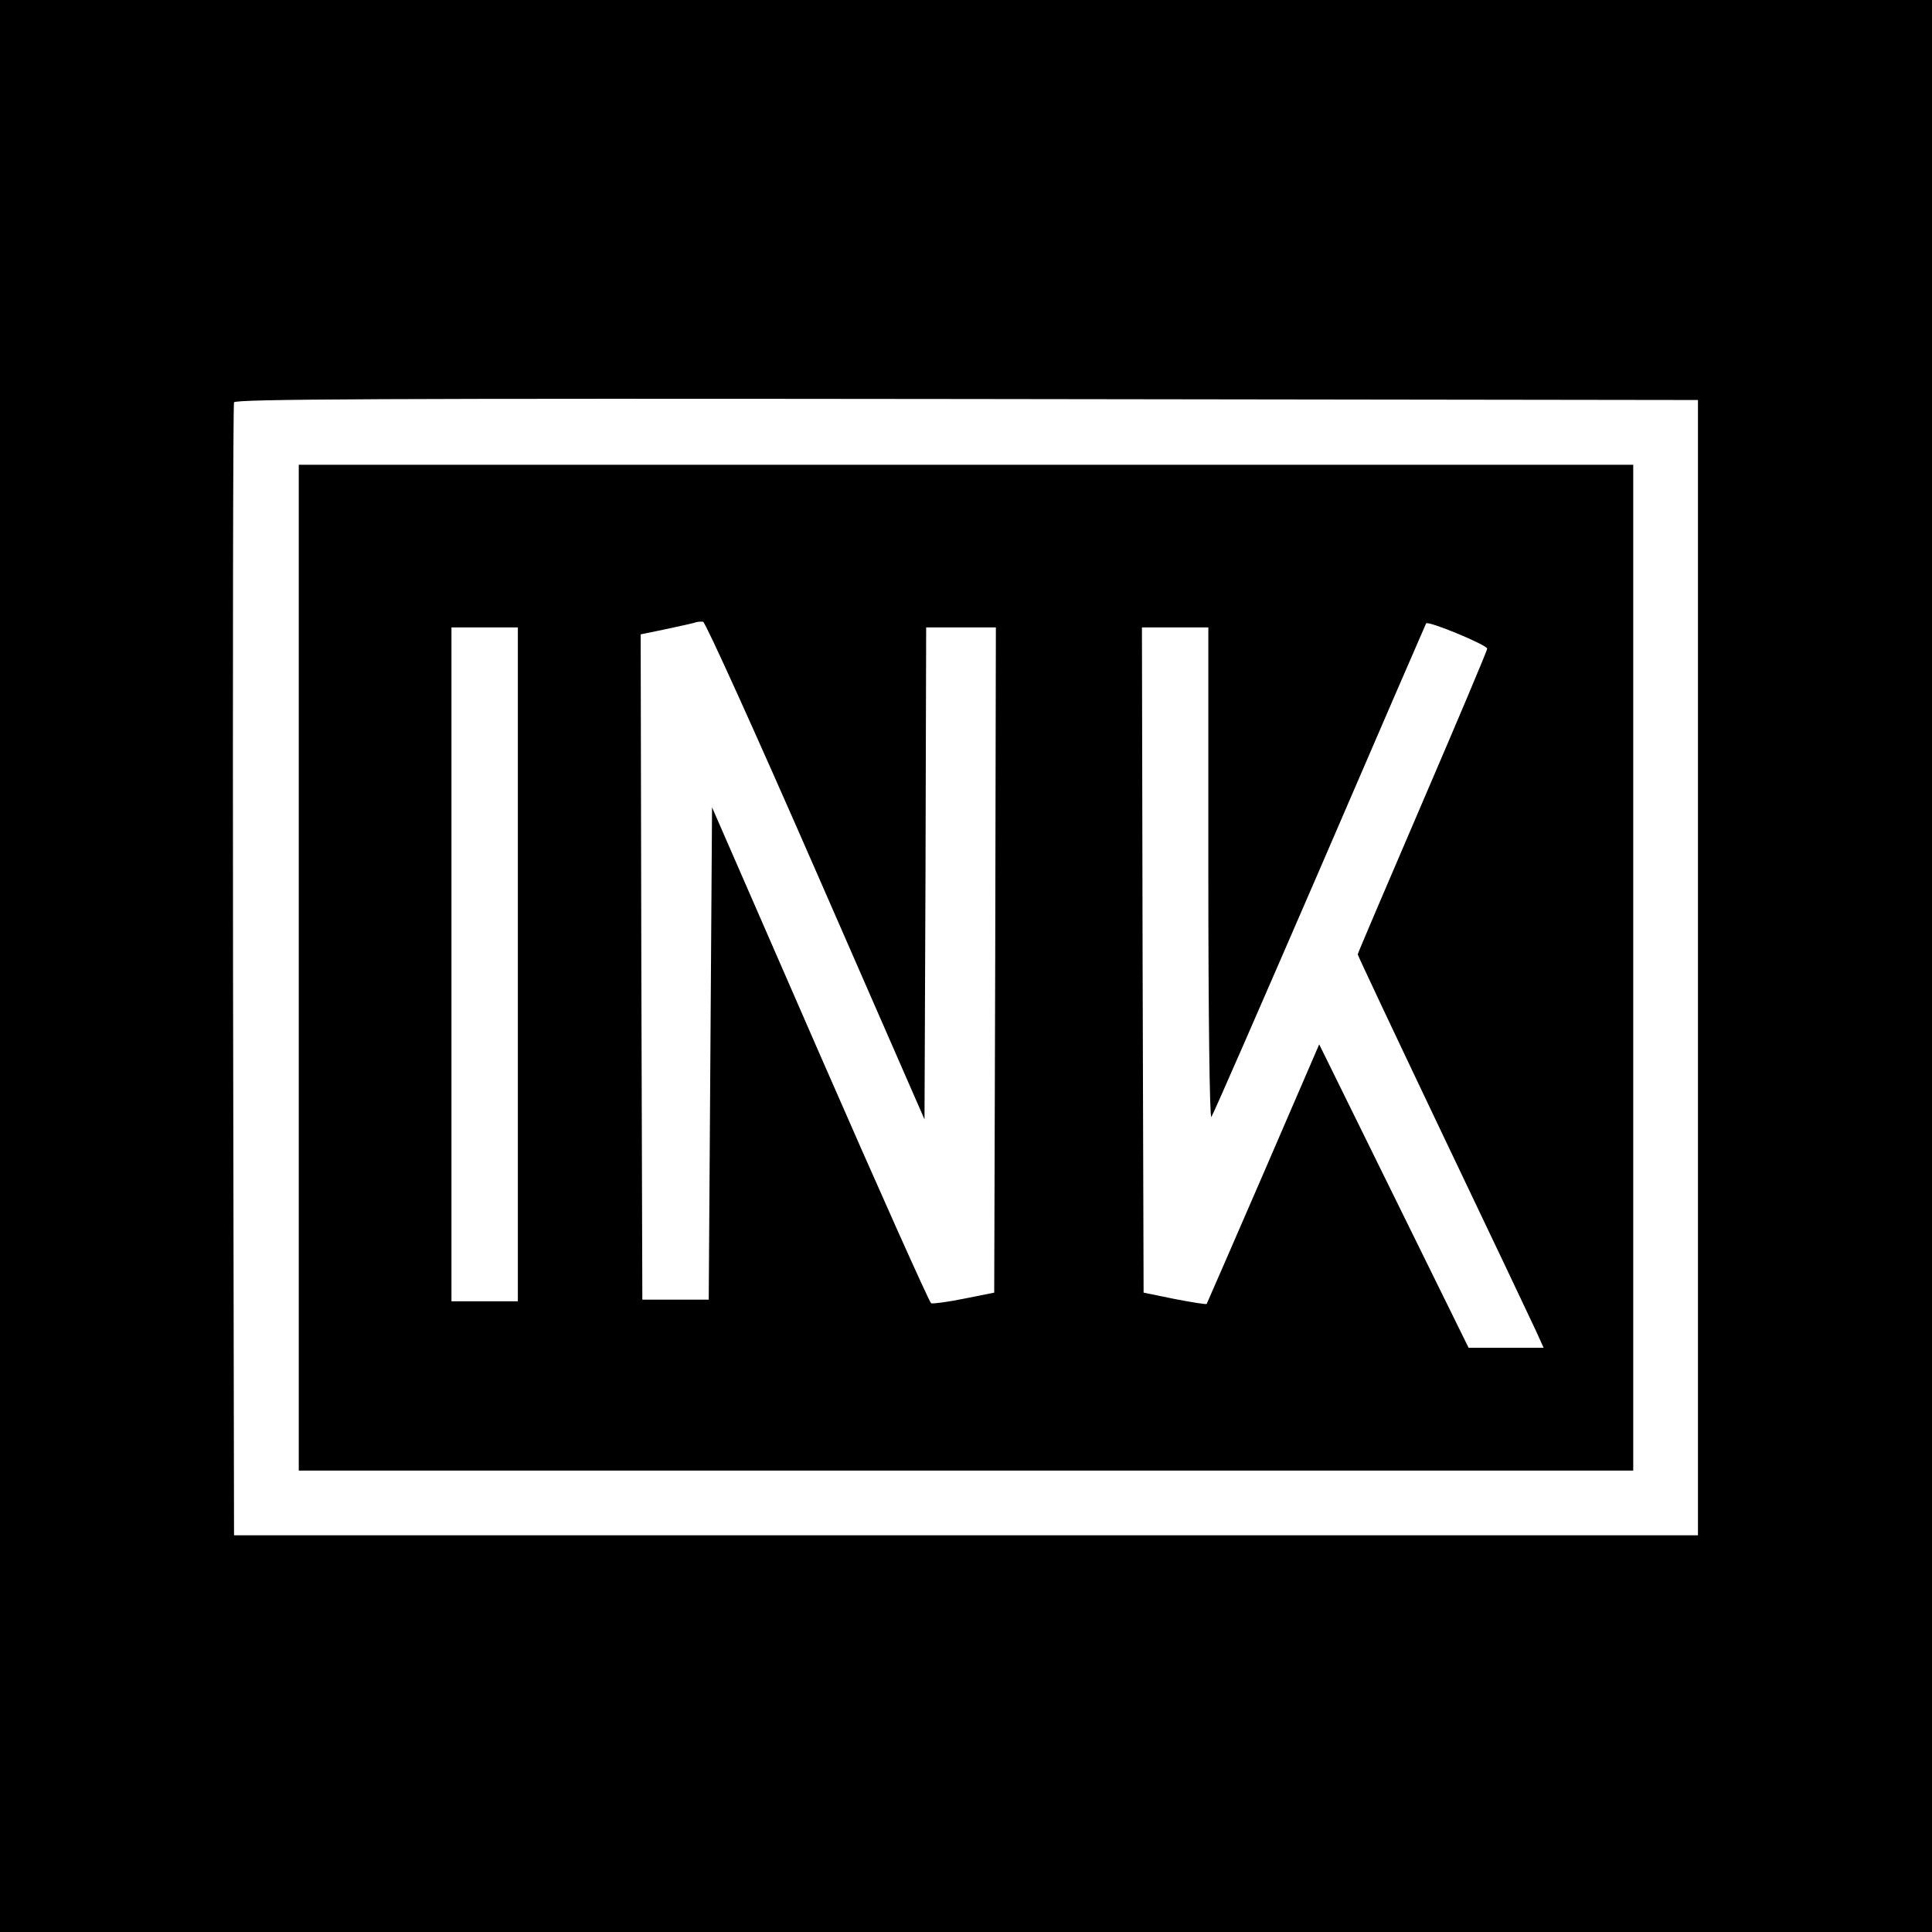
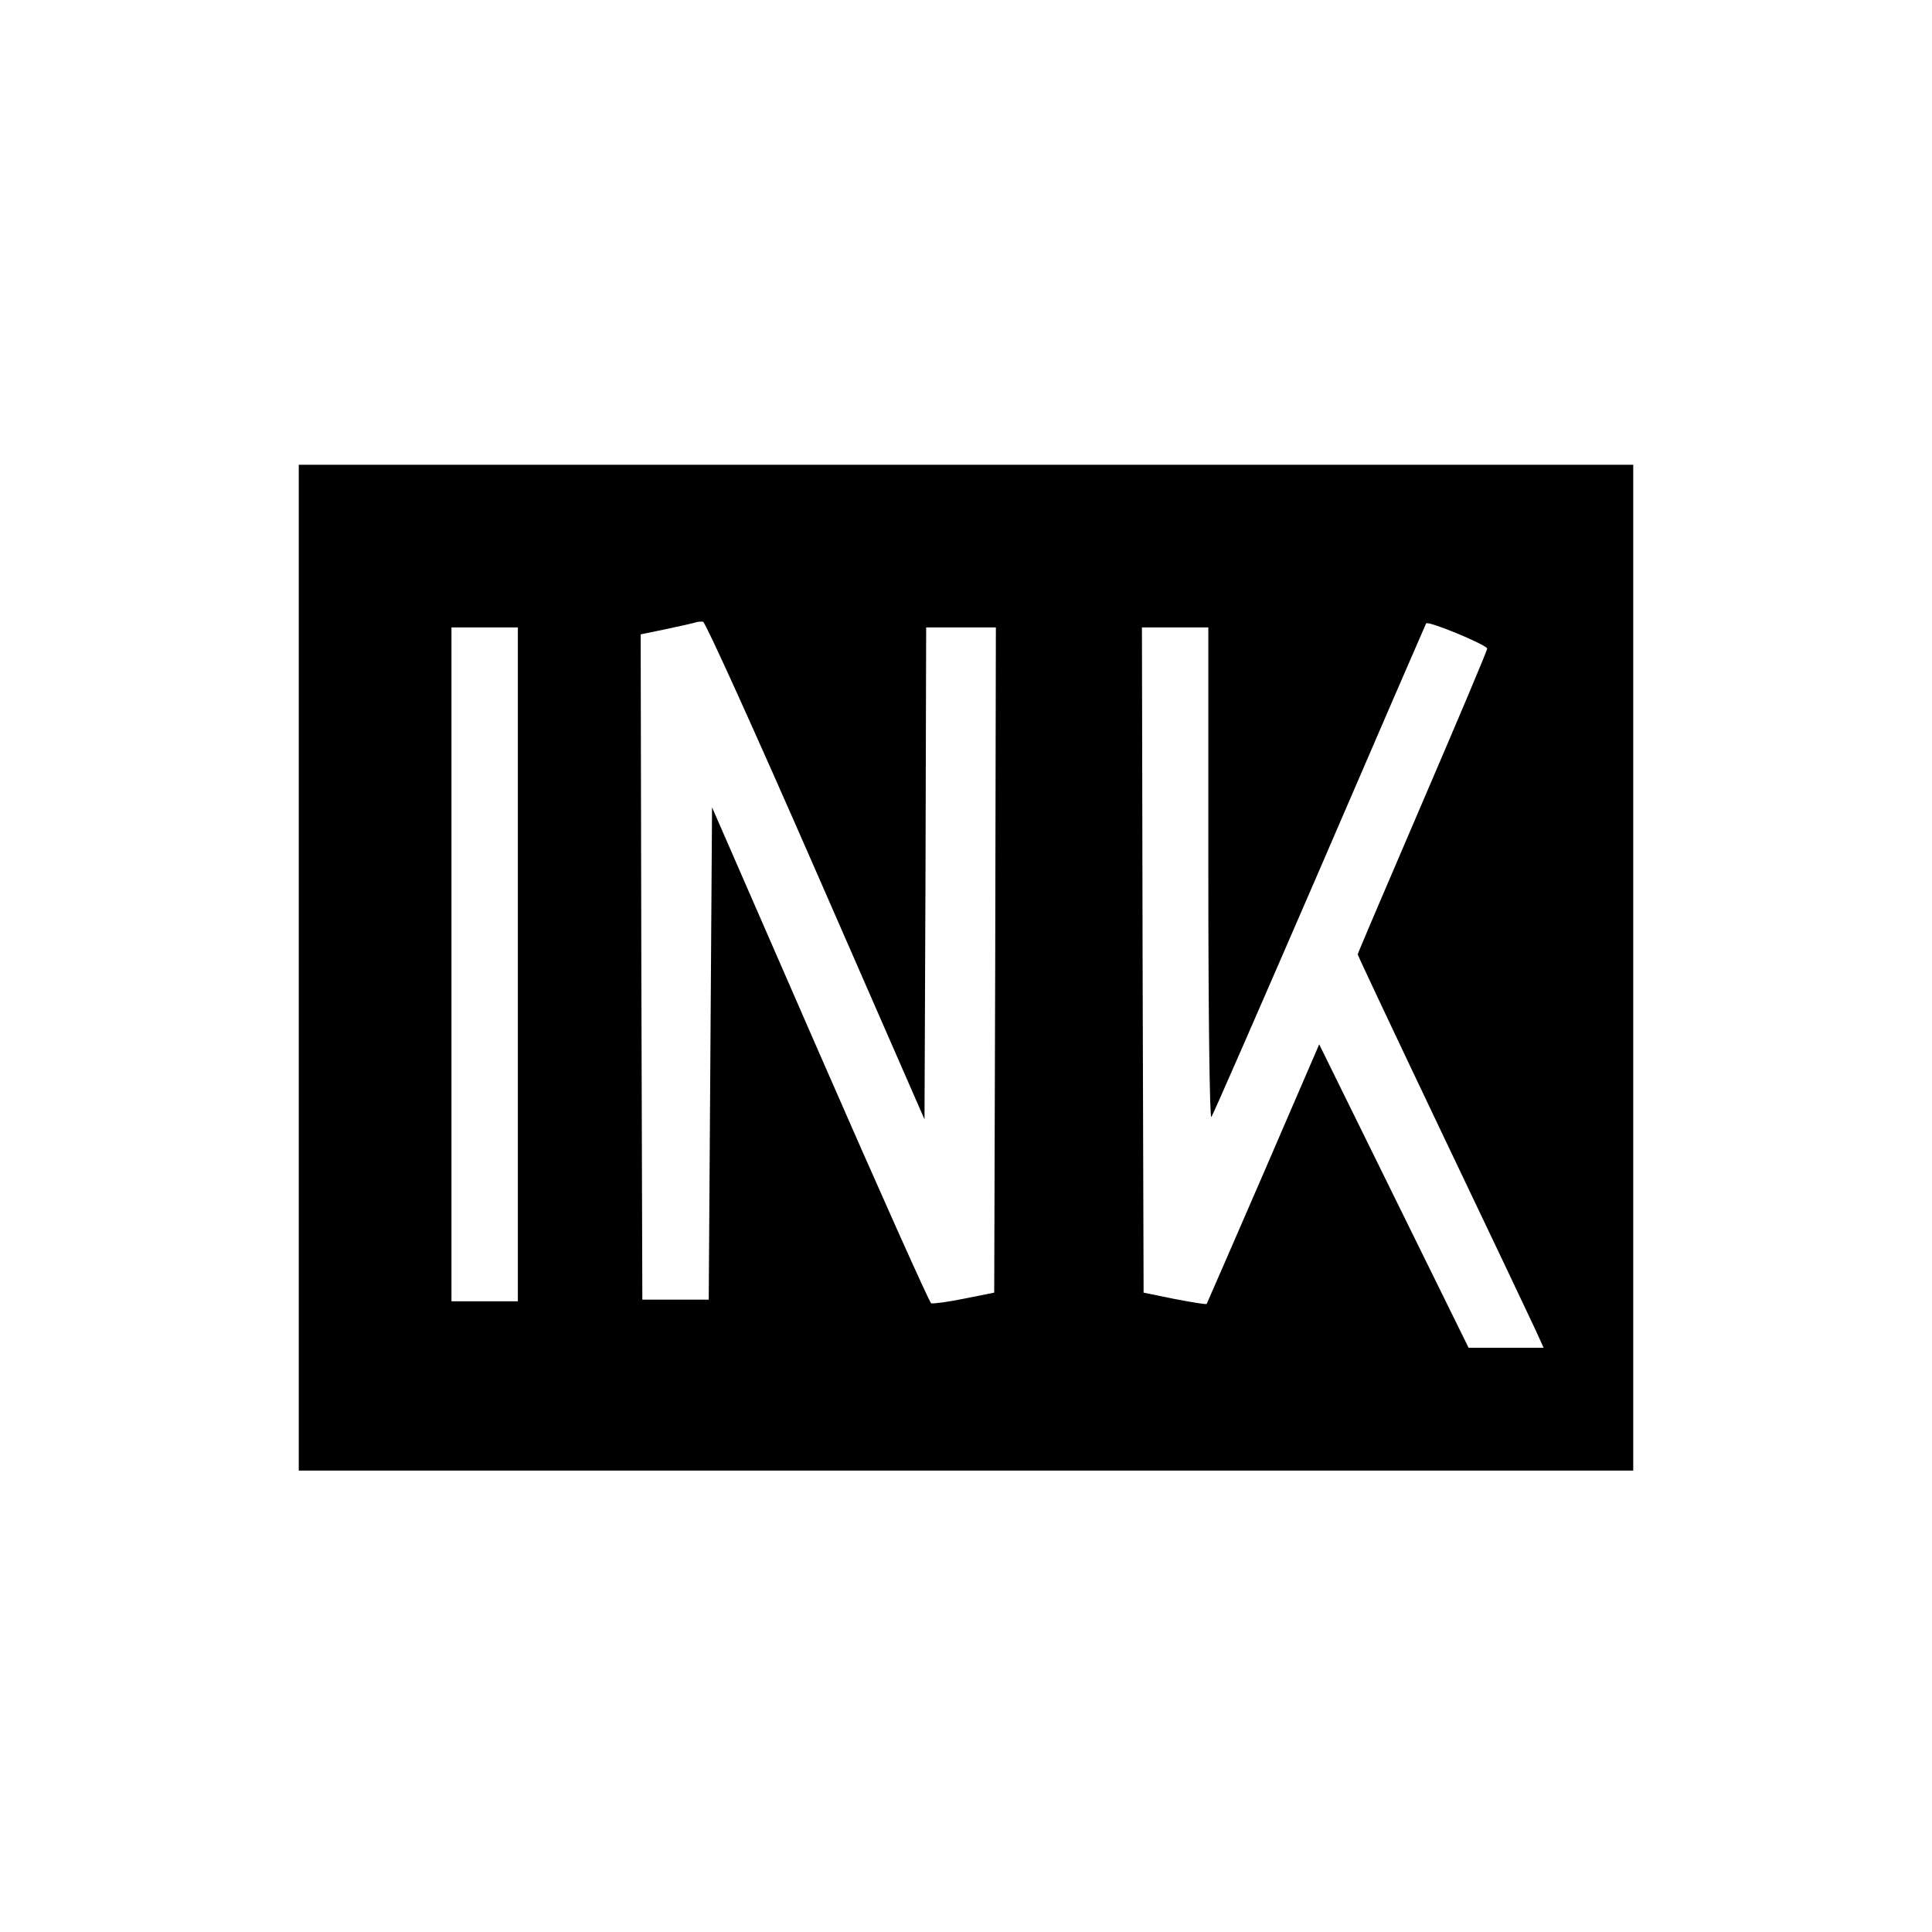
<svg xmlns="http://www.w3.org/2000/svg" version="1.0" width="582pt" height="582pt" viewBox="0 0 582 582" preserveAspectRatio="xMidYMid meet">
  <g transform="translate(0,582) scale(0.1,-0.1)" fill="#000000" stroke="none">
-     <path d="M0 2910 l0 -2910 2910 0 2910 0 0 2910 0 2910 -2910 0 -2910 0 0 -2910z m5115 -5 l0 -1710 -2205 0 -2205 0 -3 1700 c-1 935 0 1706 3 1713 3 10 450 12 2207 10 l2203 -3 0 -1710z" />
    <path d="M900 2905 l0 -1515 2010 0 2010 0 0 1515 0 1515 -2010 0 -2010 0 0 -1515z m1558 291 l327 -748 3 741 2 741 105 0 105 0 -2 -1002 -3 -1002 -90 -18 c-49 -10 -94 -16 -100 -14 -5 2 -156 339 -335 749 l-325 745 -5 -742 -5 -741 -100 0 -100 0 -3 1002 -2 1002 77 16 c43 9 83 18 88 20 6 2 16 3 23 2 7 -1 160 -339 340 -751z m2022 670 c0 -6 -88 -214 -195 -463 -107 -249 -195 -455 -195 -458 0 -3 115 -247 256 -543 141 -295 267 -561 280 -589 l24 -53 -113 0 -113 0 -225 457 -225 457 -168 -389 c-93 -215 -170 -391 -171 -393 -2 -2 -45 5 -97 15 l-93 19 -3 1002 -2 1002 100 0 100 0 0 -742 c0 -426 4 -738 9 -733 5 6 151 341 326 745 174 404 319 738 321 742 6 9 184 -65 184 -76z m-2920 -951 l0 -1015 -100 0 -100 0 0 1015 0 1015 100 0 100 0 0 -1015z" />
  </g>
</svg>